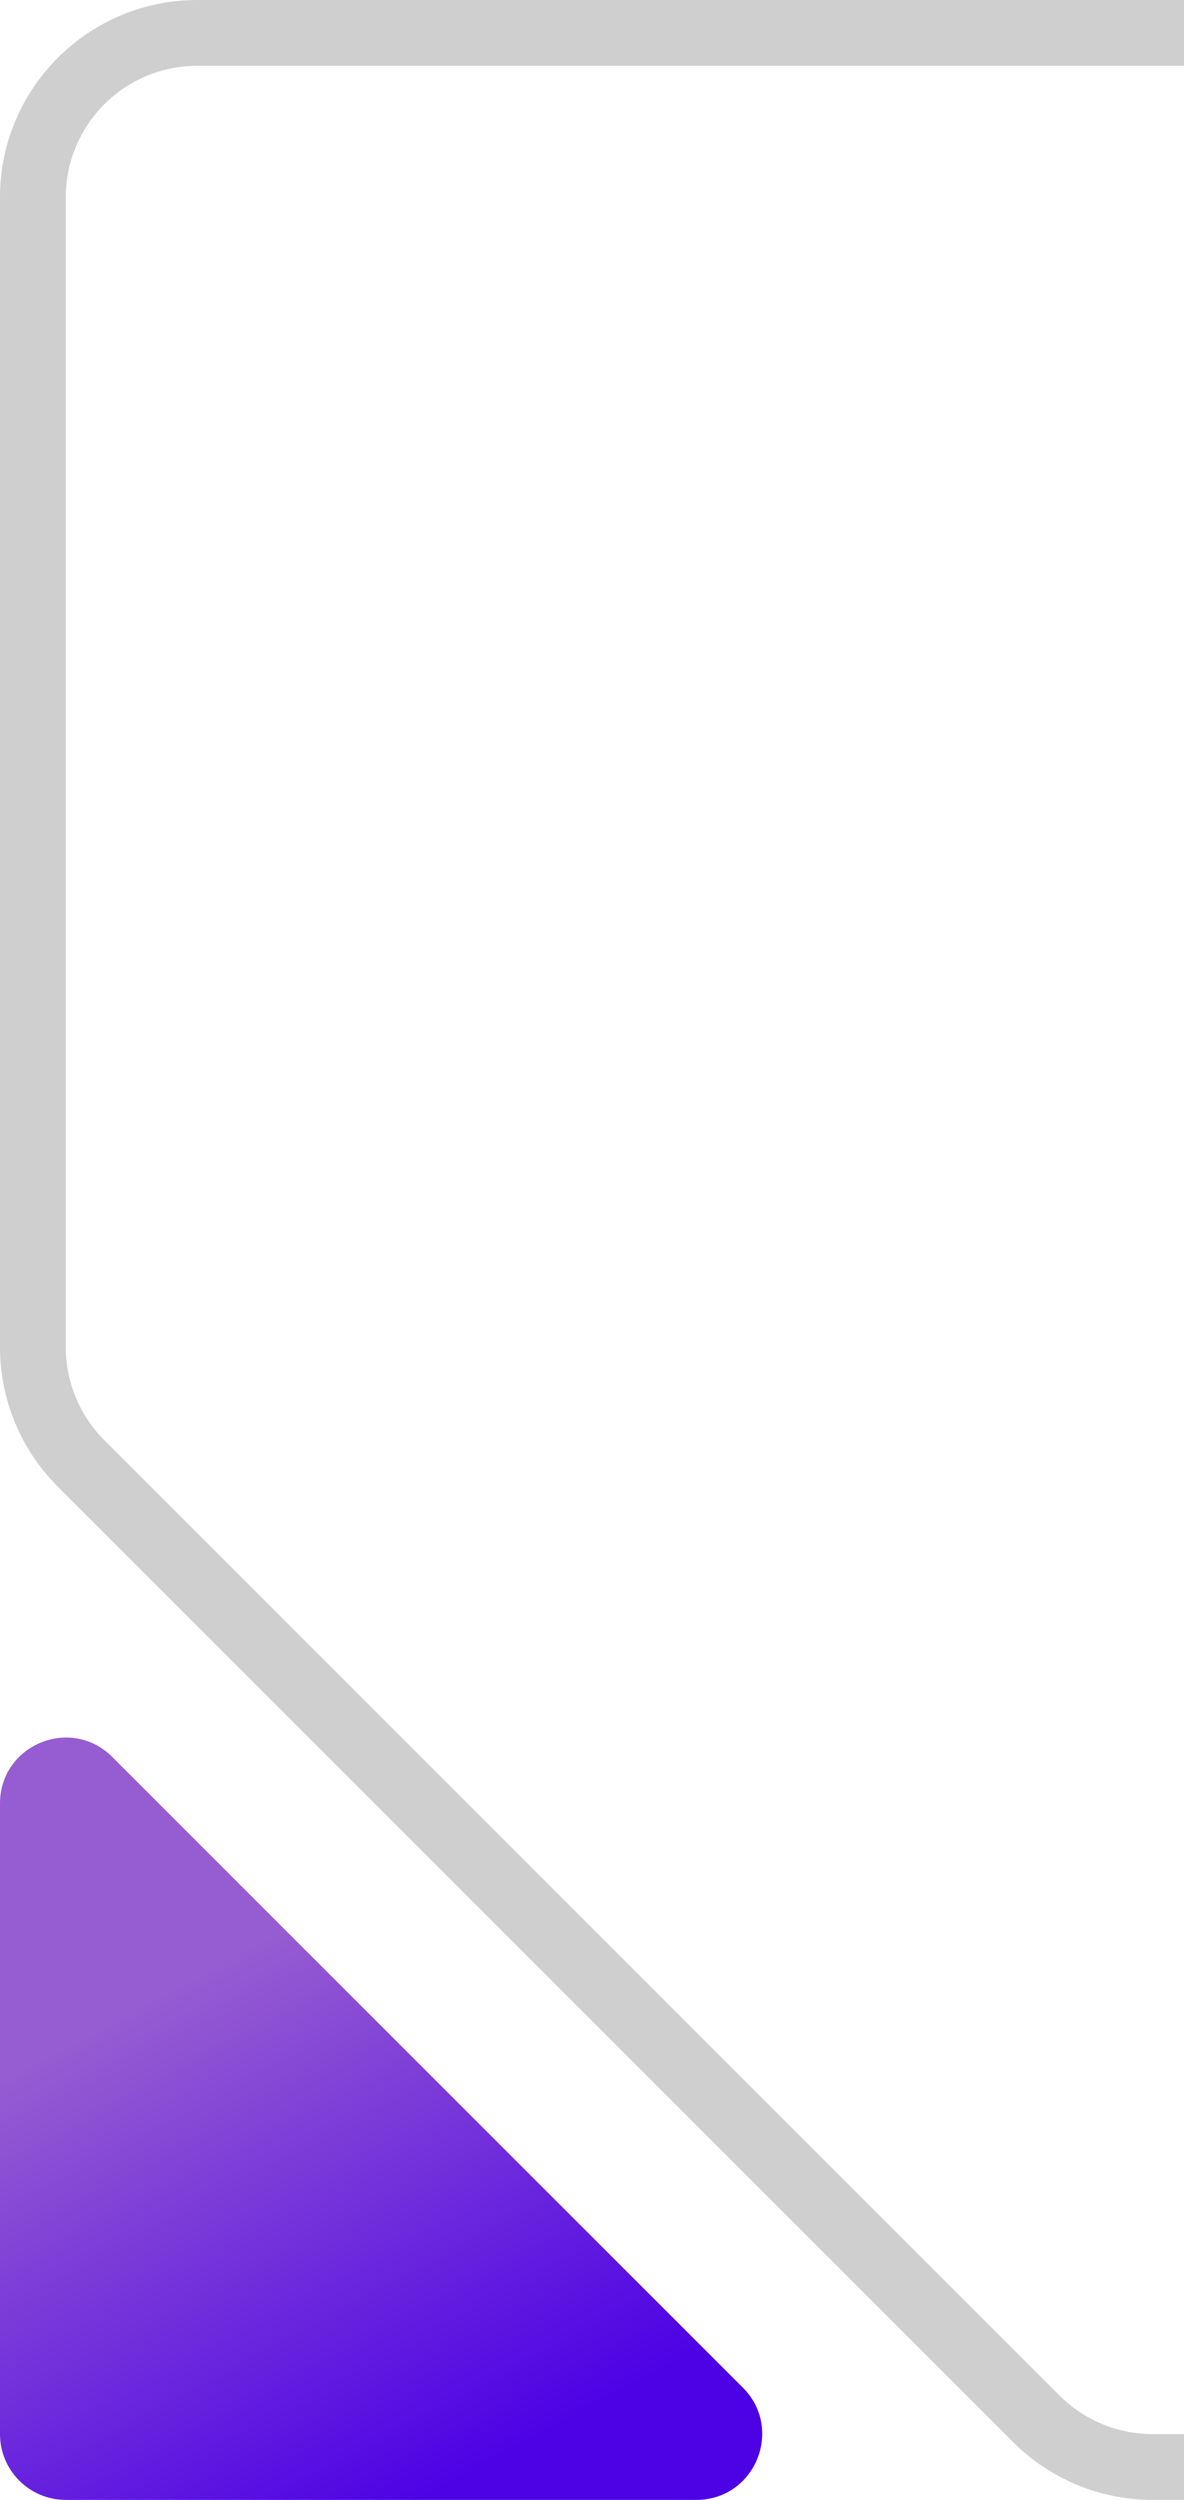
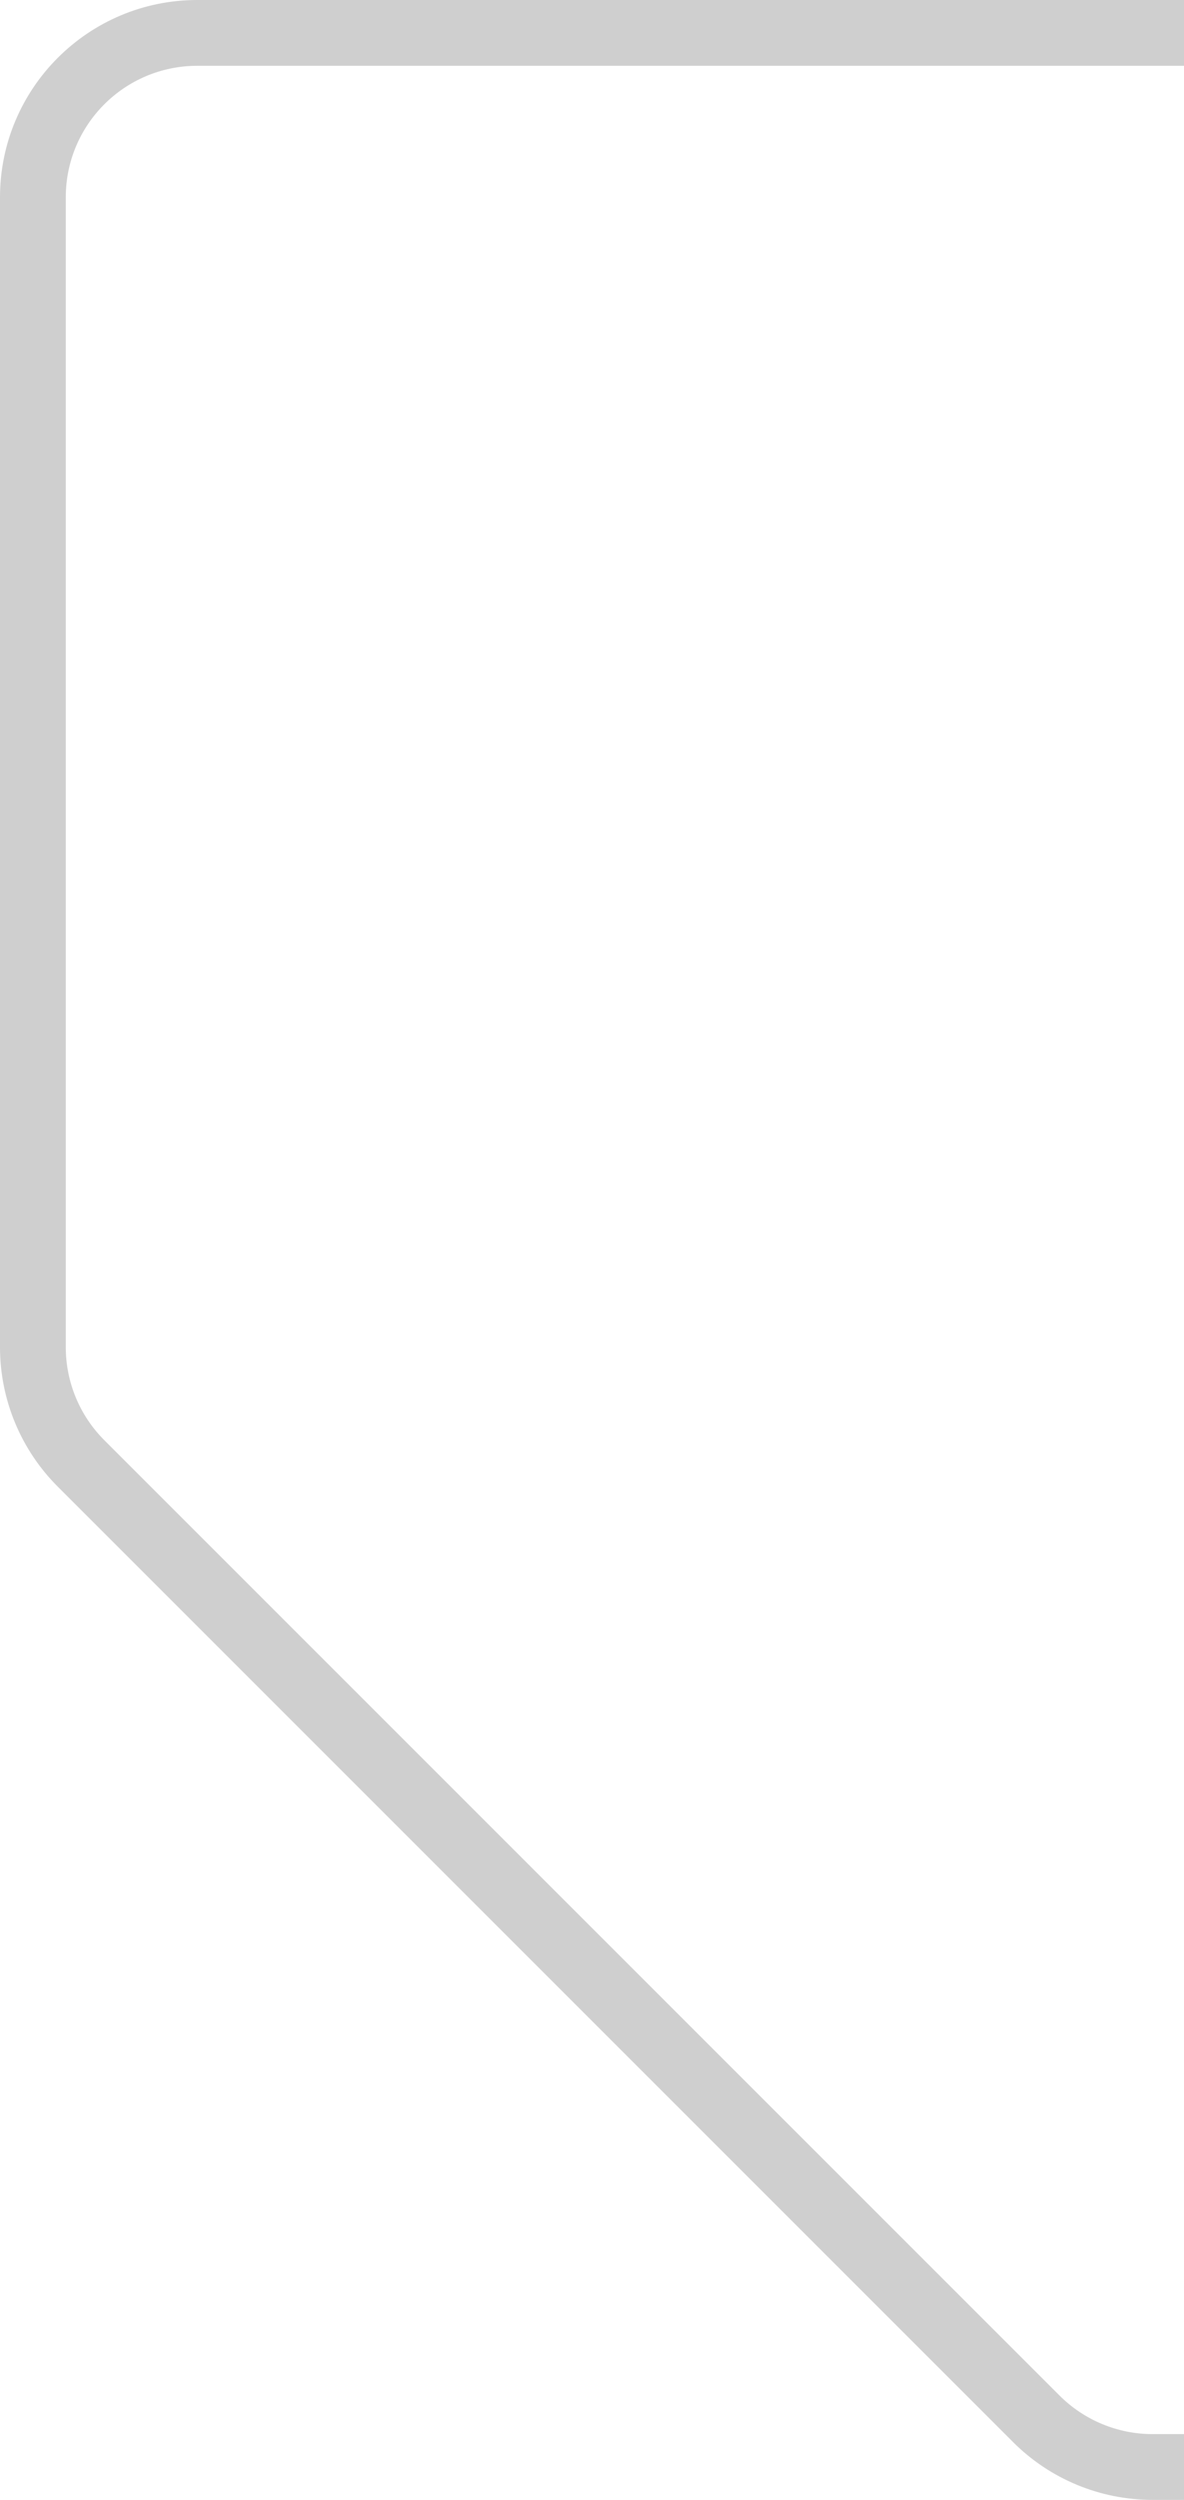
<svg xmlns="http://www.w3.org/2000/svg" width="18" height="38" viewBox="0 0 18 38" fill="none">
  <path d="M18 38H17.522C16.726 38 15.963 37.684 15.401 37.121L0.879 22.599C0.316 22.037 0 21.274 0 20.478V3C0 1.343 1.343 0 3 0H18V1H3C1.895 1 1 1.895 1 3V20.478C1 21.008 1.211 21.517 1.586 21.892L16.108 36.414C16.483 36.789 16.992 37 17.522 37H18V38Z" fill="#CFCFCF" />
-   <path d="M10.586 38C11.477 38 11.923 36.923 11.293 36.293L1.707 26.707C1.077 26.077 0 26.523 0 27.414V37C0 37.552 0.448 38 1 38H10.586Z" fill="url(#paint0_linear_241_208)" />
  <defs>
    <linearGradient id="paint0_linear_241_208" x1="4.078" y1="29.446" x2="8.154" y2="37.045" gradientUnits="userSpaceOnUse">
      <stop stop-color="#965CD1" />
      <stop offset="1" stop-color="#4D02E5" />
    </linearGradient>
  </defs>
</svg>